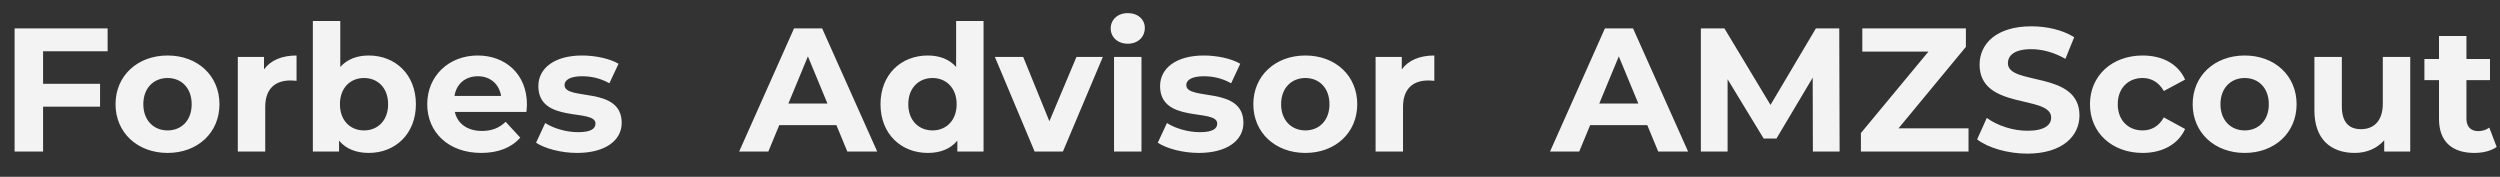
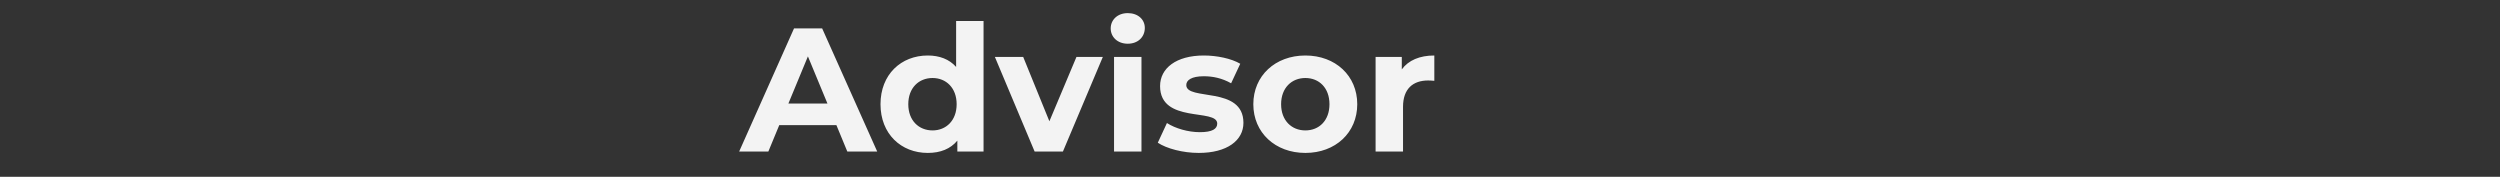
<svg xmlns="http://www.w3.org/2000/svg" width="891" height="63" viewBox="0 0 891 63" fill="none">
  <rect x="0" y="0" width="891" height="63" fill="#333333" stroke="none" />
-   <path d="M38.357 18.276V10.128H5.202V54H15.355V38.018H35.662V29.87H15.355V18.276H38.357ZM59.729 54.501C70.446 54.501 78.218 47.294 78.218 37.141C78.218 26.987 70.446 19.78 59.729 19.78C49.011 19.78 41.177 26.987 41.177 37.141C41.177 47.294 49.011 54.501 59.729 54.501ZM59.729 46.479C54.84 46.479 51.08 42.969 51.08 37.141C51.08 31.312 54.84 27.802 59.729 27.802C64.617 27.802 68.315 31.312 68.315 37.141C68.315 42.969 64.617 46.479 59.729 46.479ZM94.091 24.731V20.281H84.753V54H94.53V38.081C94.53 31.625 98.103 28.68 103.493 28.68C104.245 28.68 104.872 28.742 105.686 28.805V19.78C100.484 19.78 96.473 21.472 94.091 24.731ZM131.43 19.78C127.231 19.78 123.784 21.096 121.277 23.854V7.496H111.5V54H120.838V50.114C123.283 53.06 126.918 54.501 131.43 54.501C140.894 54.501 148.227 47.733 148.227 37.141C148.227 26.549 140.894 19.78 131.43 19.78ZM129.738 46.479C124.85 46.479 121.152 42.969 121.152 37.141C121.152 31.312 124.85 27.802 129.738 27.802C134.627 27.802 138.325 31.312 138.325 37.141C138.325 42.969 134.627 46.479 129.738 46.479ZM187.802 37.266C187.802 26.423 180.155 19.78 170.253 19.78C159.974 19.78 152.265 27.05 152.265 37.141C152.265 47.169 159.849 54.501 171.506 54.501C177.586 54.501 182.286 52.621 185.42 49.049L180.218 43.408C177.899 45.602 175.329 46.667 171.757 46.667C166.618 46.667 163.045 44.097 162.105 39.898H187.614C187.676 39.084 187.802 38.018 187.802 37.266ZM170.315 27.175C174.703 27.175 177.899 29.933 178.589 34.195H161.98C162.669 29.87 165.866 27.175 170.315 27.175ZM205.655 54.501C215.746 54.501 221.574 50.051 221.574 43.784C221.574 30.497 201.205 36.075 201.205 30.309C201.205 28.554 203.085 27.175 207.473 27.175C210.544 27.175 213.865 27.802 217.187 29.682L220.446 22.725C217.25 20.845 212.111 19.78 207.473 19.78C197.633 19.78 191.867 24.292 191.867 30.685C191.867 44.16 212.236 38.519 212.236 44.035C212.236 45.915 210.544 47.106 206.031 47.106C201.895 47.106 197.319 45.79 194.311 43.847L191.052 50.866C194.186 52.934 199.952 54.501 205.655 54.501Z" fill="#F3F3F3" />
  <path d="M301.981 54H312.635L293.018 10.128H282.99L263.436 54H273.84L277.726 44.599H298.095L301.981 54ZM280.985 36.89L287.942 20.093L294.899 36.89H280.985ZM340.76 7.496V23.854C338.316 21.096 334.806 19.78 330.669 19.78C321.143 19.78 313.81 26.549 313.81 37.141C313.81 47.733 321.143 54.501 330.669 54.501C335.182 54.501 338.755 53.06 341.199 50.114V54H350.537V7.496H340.76ZM332.362 46.479C327.473 46.479 323.713 42.969 323.713 37.141C323.713 31.312 327.473 27.802 332.362 27.802C337.188 27.802 340.948 31.312 340.948 37.141C340.948 42.969 337.188 46.479 332.362 46.479ZM383.653 20.281L374.002 43.22L364.663 20.281H354.572L368.737 54H378.827L393.055 20.281H383.653ZM401.933 15.581C405.568 15.581 408.012 13.199 408.012 9.94C408.012 6.931 405.568 4.675 401.933 4.675C398.298 4.675 395.853 7.057 395.853 10.128C395.853 13.199 398.298 15.581 401.933 15.581ZM397.044 54H406.821V20.281H397.044V54ZM427.24 54.501C437.33 54.501 443.159 50.051 443.159 43.784C443.159 30.497 422.79 36.075 422.79 30.309C422.79 28.554 424.67 27.175 429.057 27.175C432.128 27.175 435.45 27.802 438.772 29.682L442.031 22.725C438.834 20.845 433.695 19.78 429.057 19.78C419.217 19.78 413.451 24.292 413.451 30.685C413.451 44.16 433.82 38.519 433.82 44.035C433.82 45.915 432.128 47.106 427.616 47.106C423.479 47.106 418.904 45.79 415.896 43.847L412.636 50.866C415.77 52.934 421.536 54.501 427.24 54.501ZM465.236 54.501C475.953 54.501 483.725 47.294 483.725 37.141C483.725 26.987 475.953 19.78 465.236 19.78C454.519 19.78 446.684 26.987 446.684 37.141C446.684 47.294 454.519 54.501 465.236 54.501ZM465.236 46.479C460.347 46.479 456.587 42.969 456.587 37.141C456.587 31.312 460.347 27.802 465.236 27.802C470.125 27.802 473.822 31.312 473.822 37.141C473.822 42.969 470.125 46.479 465.236 46.479ZM499.599 24.731V20.281H490.26V54H500.038V38.081C500.038 31.625 503.61 28.68 509 28.68C509.752 28.68 510.379 28.742 511.194 28.805V19.78C505.992 19.78 501.98 21.472 499.599 24.731Z" fill="#F3F3F3" />
-   <path d="M590.981 54H601.635L582.018 10.128H571.99L552.436 54H562.84L566.726 44.599H587.095L590.981 54ZM569.985 36.89L576.942 20.093L583.899 36.89H569.985ZM655.637 54L655.512 10.128H647.176L631.006 37.391L614.586 10.128H606.187V54H615.714V28.241L628.562 49.362H633.137L646.048 27.677L646.111 54H655.637ZM676.638 45.727L700.642 16.709V10.128H663.727V18.401H687.293L663.226 47.419V54H701.583V45.727H676.638ZM722.51 54.752C735.044 54.752 741.124 48.485 741.124 41.152C741.124 25.044 715.615 30.622 715.615 22.537C715.615 19.78 717.934 17.523 723.951 17.523C727.837 17.523 732.036 18.652 736.11 20.971L739.244 13.262C735.17 10.692 729.529 9.376 724.014 9.376C711.541 9.376 705.525 15.581 705.525 23.039C705.525 39.334 731.033 33.694 731.033 41.904C731.033 44.599 728.589 46.604 722.572 46.604C717.308 46.604 711.792 44.724 708.094 42.029L704.647 49.675C708.533 52.684 715.553 54.752 722.51 54.752ZM763.668 54.501C770.75 54.501 776.328 51.368 778.772 45.978L771.189 41.841C769.371 45.1 766.676 46.479 763.605 46.479C758.654 46.479 754.768 43.032 754.768 37.141C754.768 31.249 758.654 27.802 763.605 27.802C766.676 27.802 769.371 29.244 771.189 32.44L778.772 28.366C776.328 22.851 770.75 19.78 763.668 19.78C752.7 19.78 744.865 26.987 744.865 37.141C744.865 47.294 752.7 54.501 763.668 54.501ZM800.018 54.501C810.735 54.501 818.507 47.294 818.507 37.141C818.507 26.987 810.735 19.78 800.018 19.78C789.3 19.78 781.466 26.987 781.466 37.141C781.466 47.294 789.3 54.501 800.018 54.501ZM800.018 46.479C795.129 46.479 791.369 42.969 791.369 37.141C791.369 31.312 795.129 27.802 800.018 27.802C804.906 27.802 808.604 31.312 808.604 37.141C808.604 42.969 804.906 46.479 800.018 46.479ZM849.234 20.281V36.953C849.234 43.157 845.975 46.04 841.463 46.04C837.138 46.04 834.631 43.533 834.631 37.893V20.281H824.854V39.334C824.854 49.738 830.808 54.501 839.269 54.501C843.406 54.501 847.166 52.934 849.736 49.989V54H859.012V20.281H849.234ZM887.185 45.476C886.12 46.291 884.678 46.73 883.237 46.73C880.604 46.73 879.038 45.163 879.038 42.28V28.554H887.436V21.033H879.038V12.823H869.26V21.033H864.058V28.554H869.26V42.405C869.26 50.428 873.898 54.501 881.858 54.501C884.866 54.501 887.812 53.812 889.818 52.37L887.185 45.476Z" fill="#F3F3F3" />
</svg>